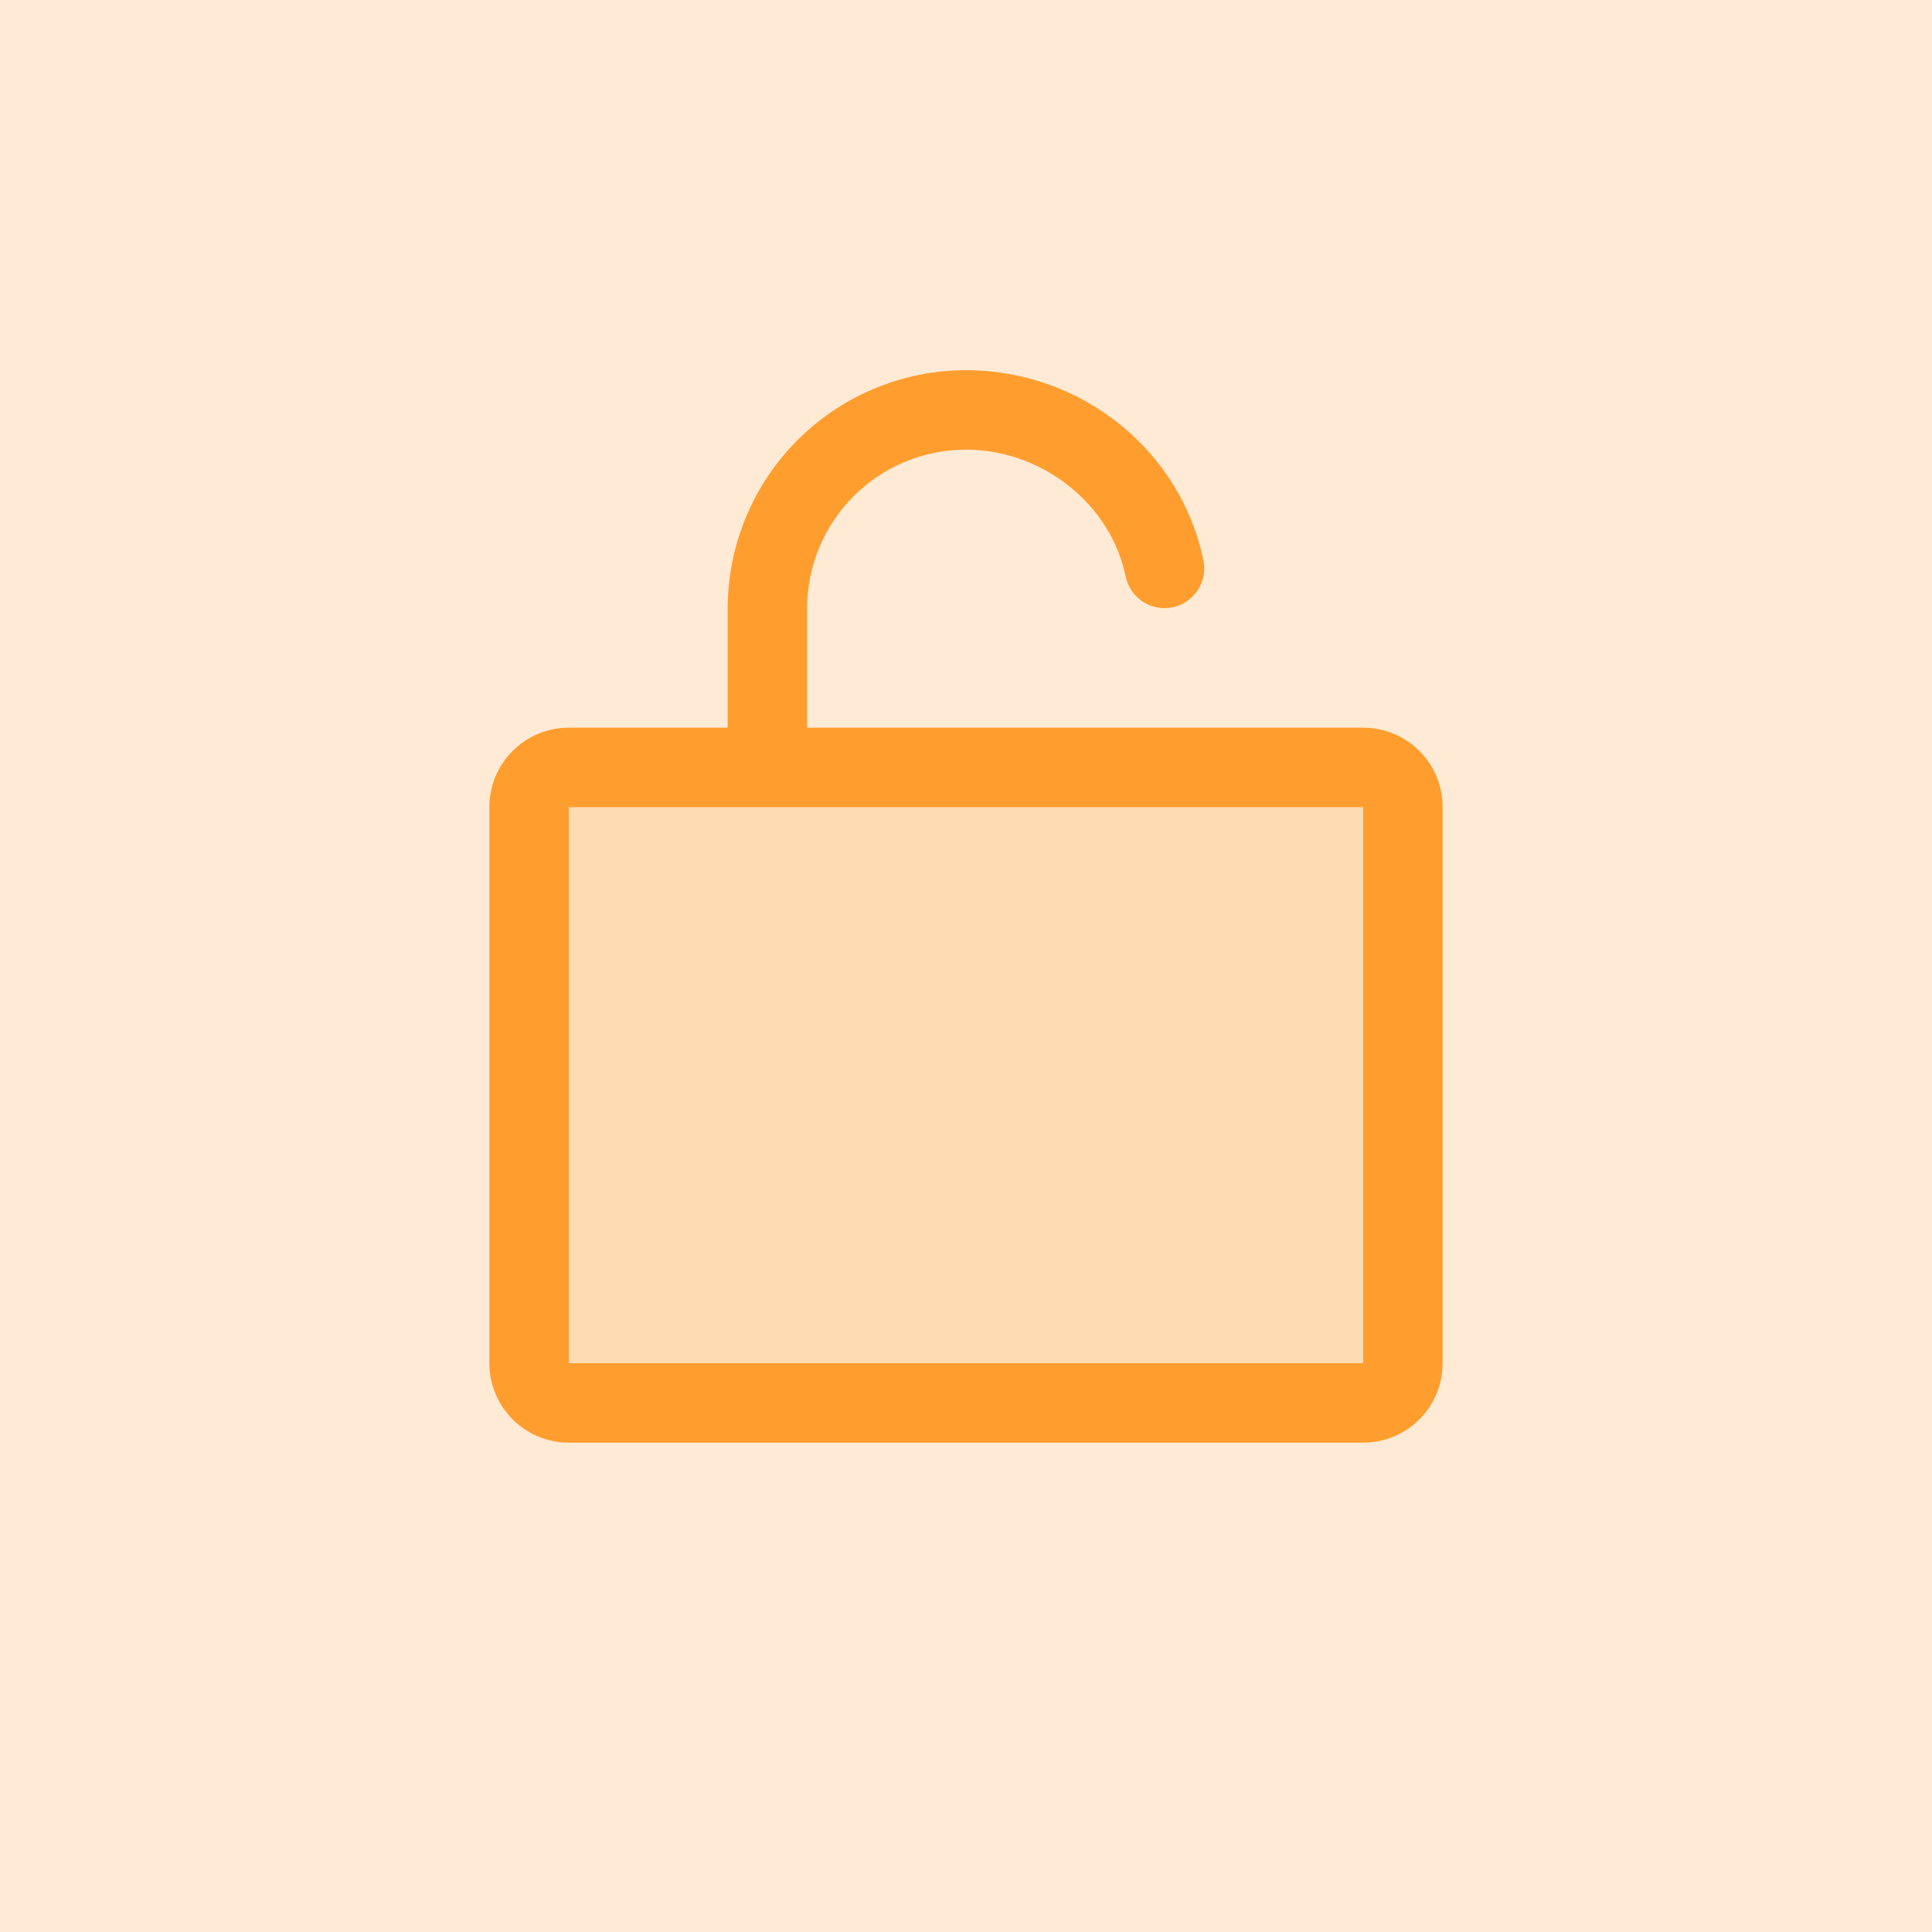
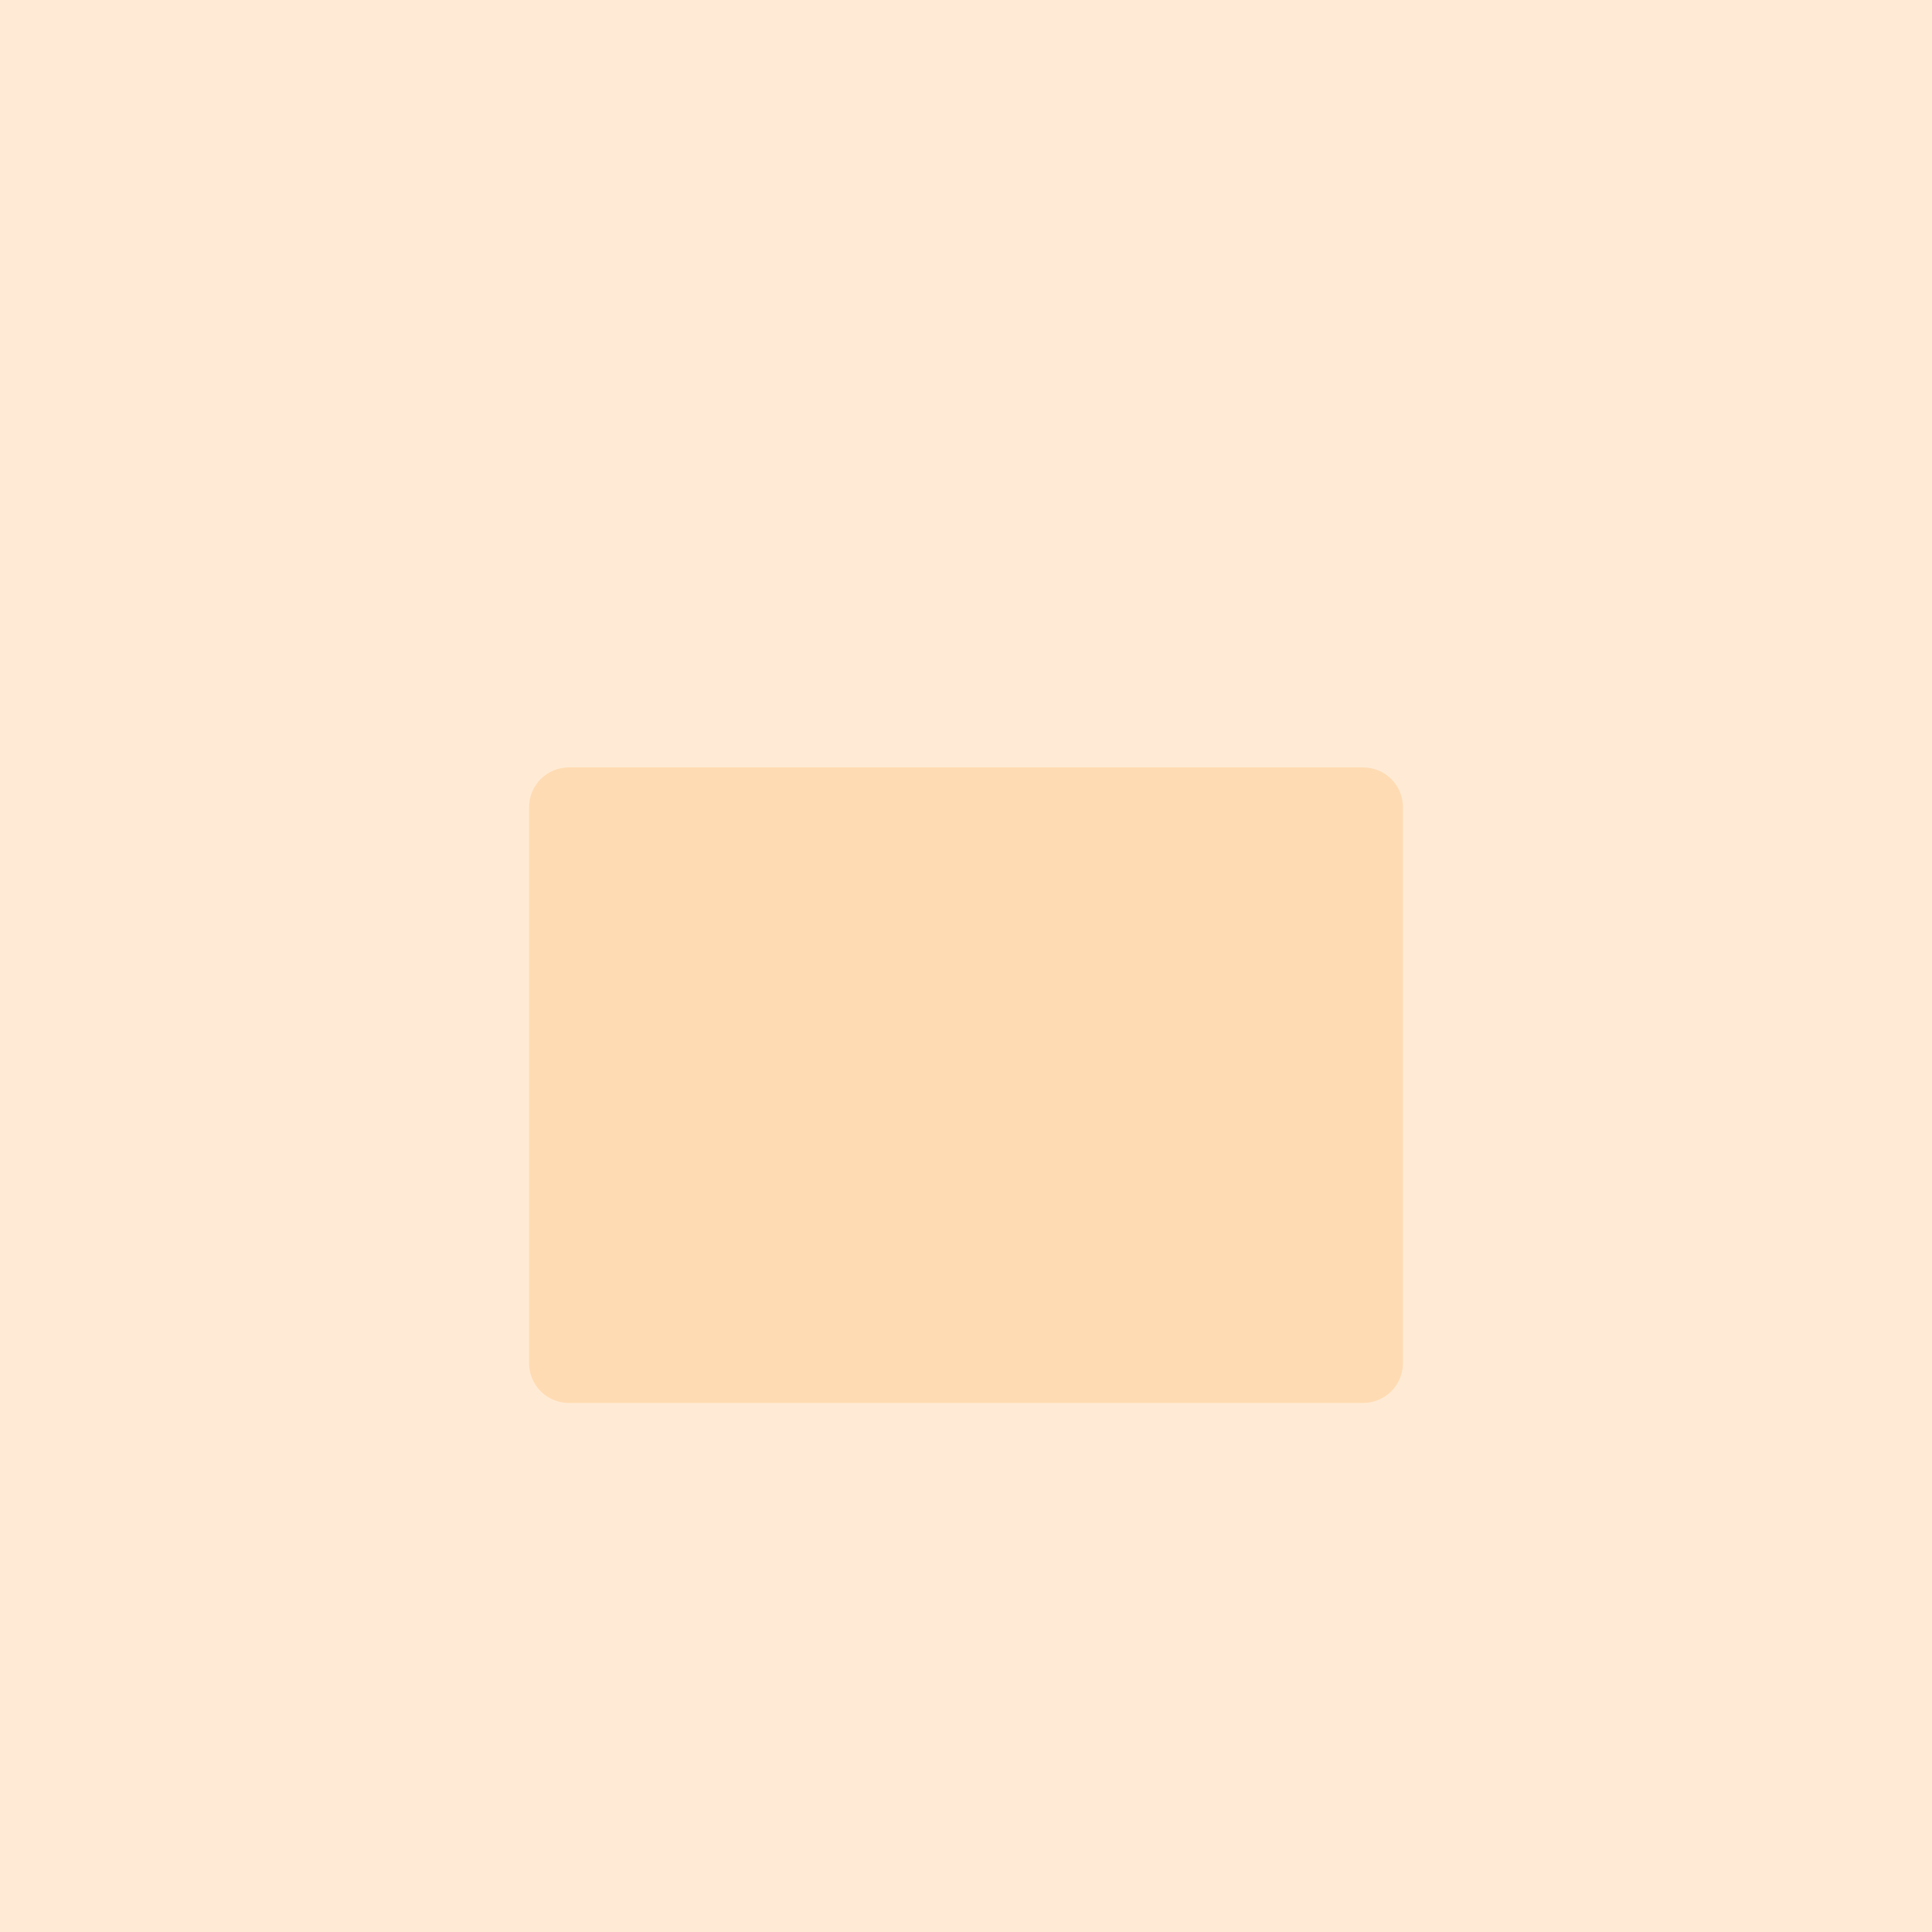
<svg xmlns="http://www.w3.org/2000/svg" width="760" height="760" viewBox="0 0 760 760" fill="none">
  <rect width="760" height="760" fill="#FFEBD5" />
  <path opacity="0.2" d="M551.875 317.5V536.25C551.875 540.394 550.229 544.368 547.299 547.299C544.368 550.229 540.394 551.875 536.25 551.875H223.75C219.606 551.875 215.632 550.229 212.701 547.299C209.771 544.368 208.125 540.394 208.125 536.25V317.5C208.125 313.356 209.771 309.382 212.701 306.451C215.632 303.521 219.606 301.875 223.75 301.875H536.25C540.394 301.875 544.368 303.521 547.299 306.451C550.229 309.382 551.875 313.356 551.875 317.5Z" fill="#FF9D2E" />
-   <path d="M536.25 286.25H317.5V239.375C317.5 222.799 324.085 206.902 335.806 195.181C347.527 183.46 363.424 176.875 380 176.875C410.02 176.875 437.031 198.359 442.813 226.855C443.671 230.882 446.084 234.407 449.527 236.665C452.97 238.922 457.165 239.73 461.2 238.911C465.235 238.093 468.784 235.715 471.075 232.295C473.367 228.874 474.216 224.687 473.437 220.645C464.609 177.168 425.313 145.625 380 145.625C355.144 145.651 331.313 155.536 313.737 173.112C296.161 190.688 286.276 214.519 286.25 239.375V286.25H223.75C215.462 286.25 207.513 289.542 201.653 295.403C195.792 301.263 192.5 309.212 192.5 317.5V536.25C192.5 544.538 195.792 552.487 201.653 558.347C207.513 564.208 215.462 567.5 223.75 567.5H536.25C544.538 567.5 552.487 564.208 558.347 558.347C564.208 552.487 567.5 544.538 567.5 536.25V317.5C567.5 309.212 564.208 301.263 558.347 295.403C552.487 289.542 544.538 286.25 536.25 286.25ZM536.25 536.25H223.75V317.5H536.25V536.25Z" fill="#FF9D2E" />
</svg>